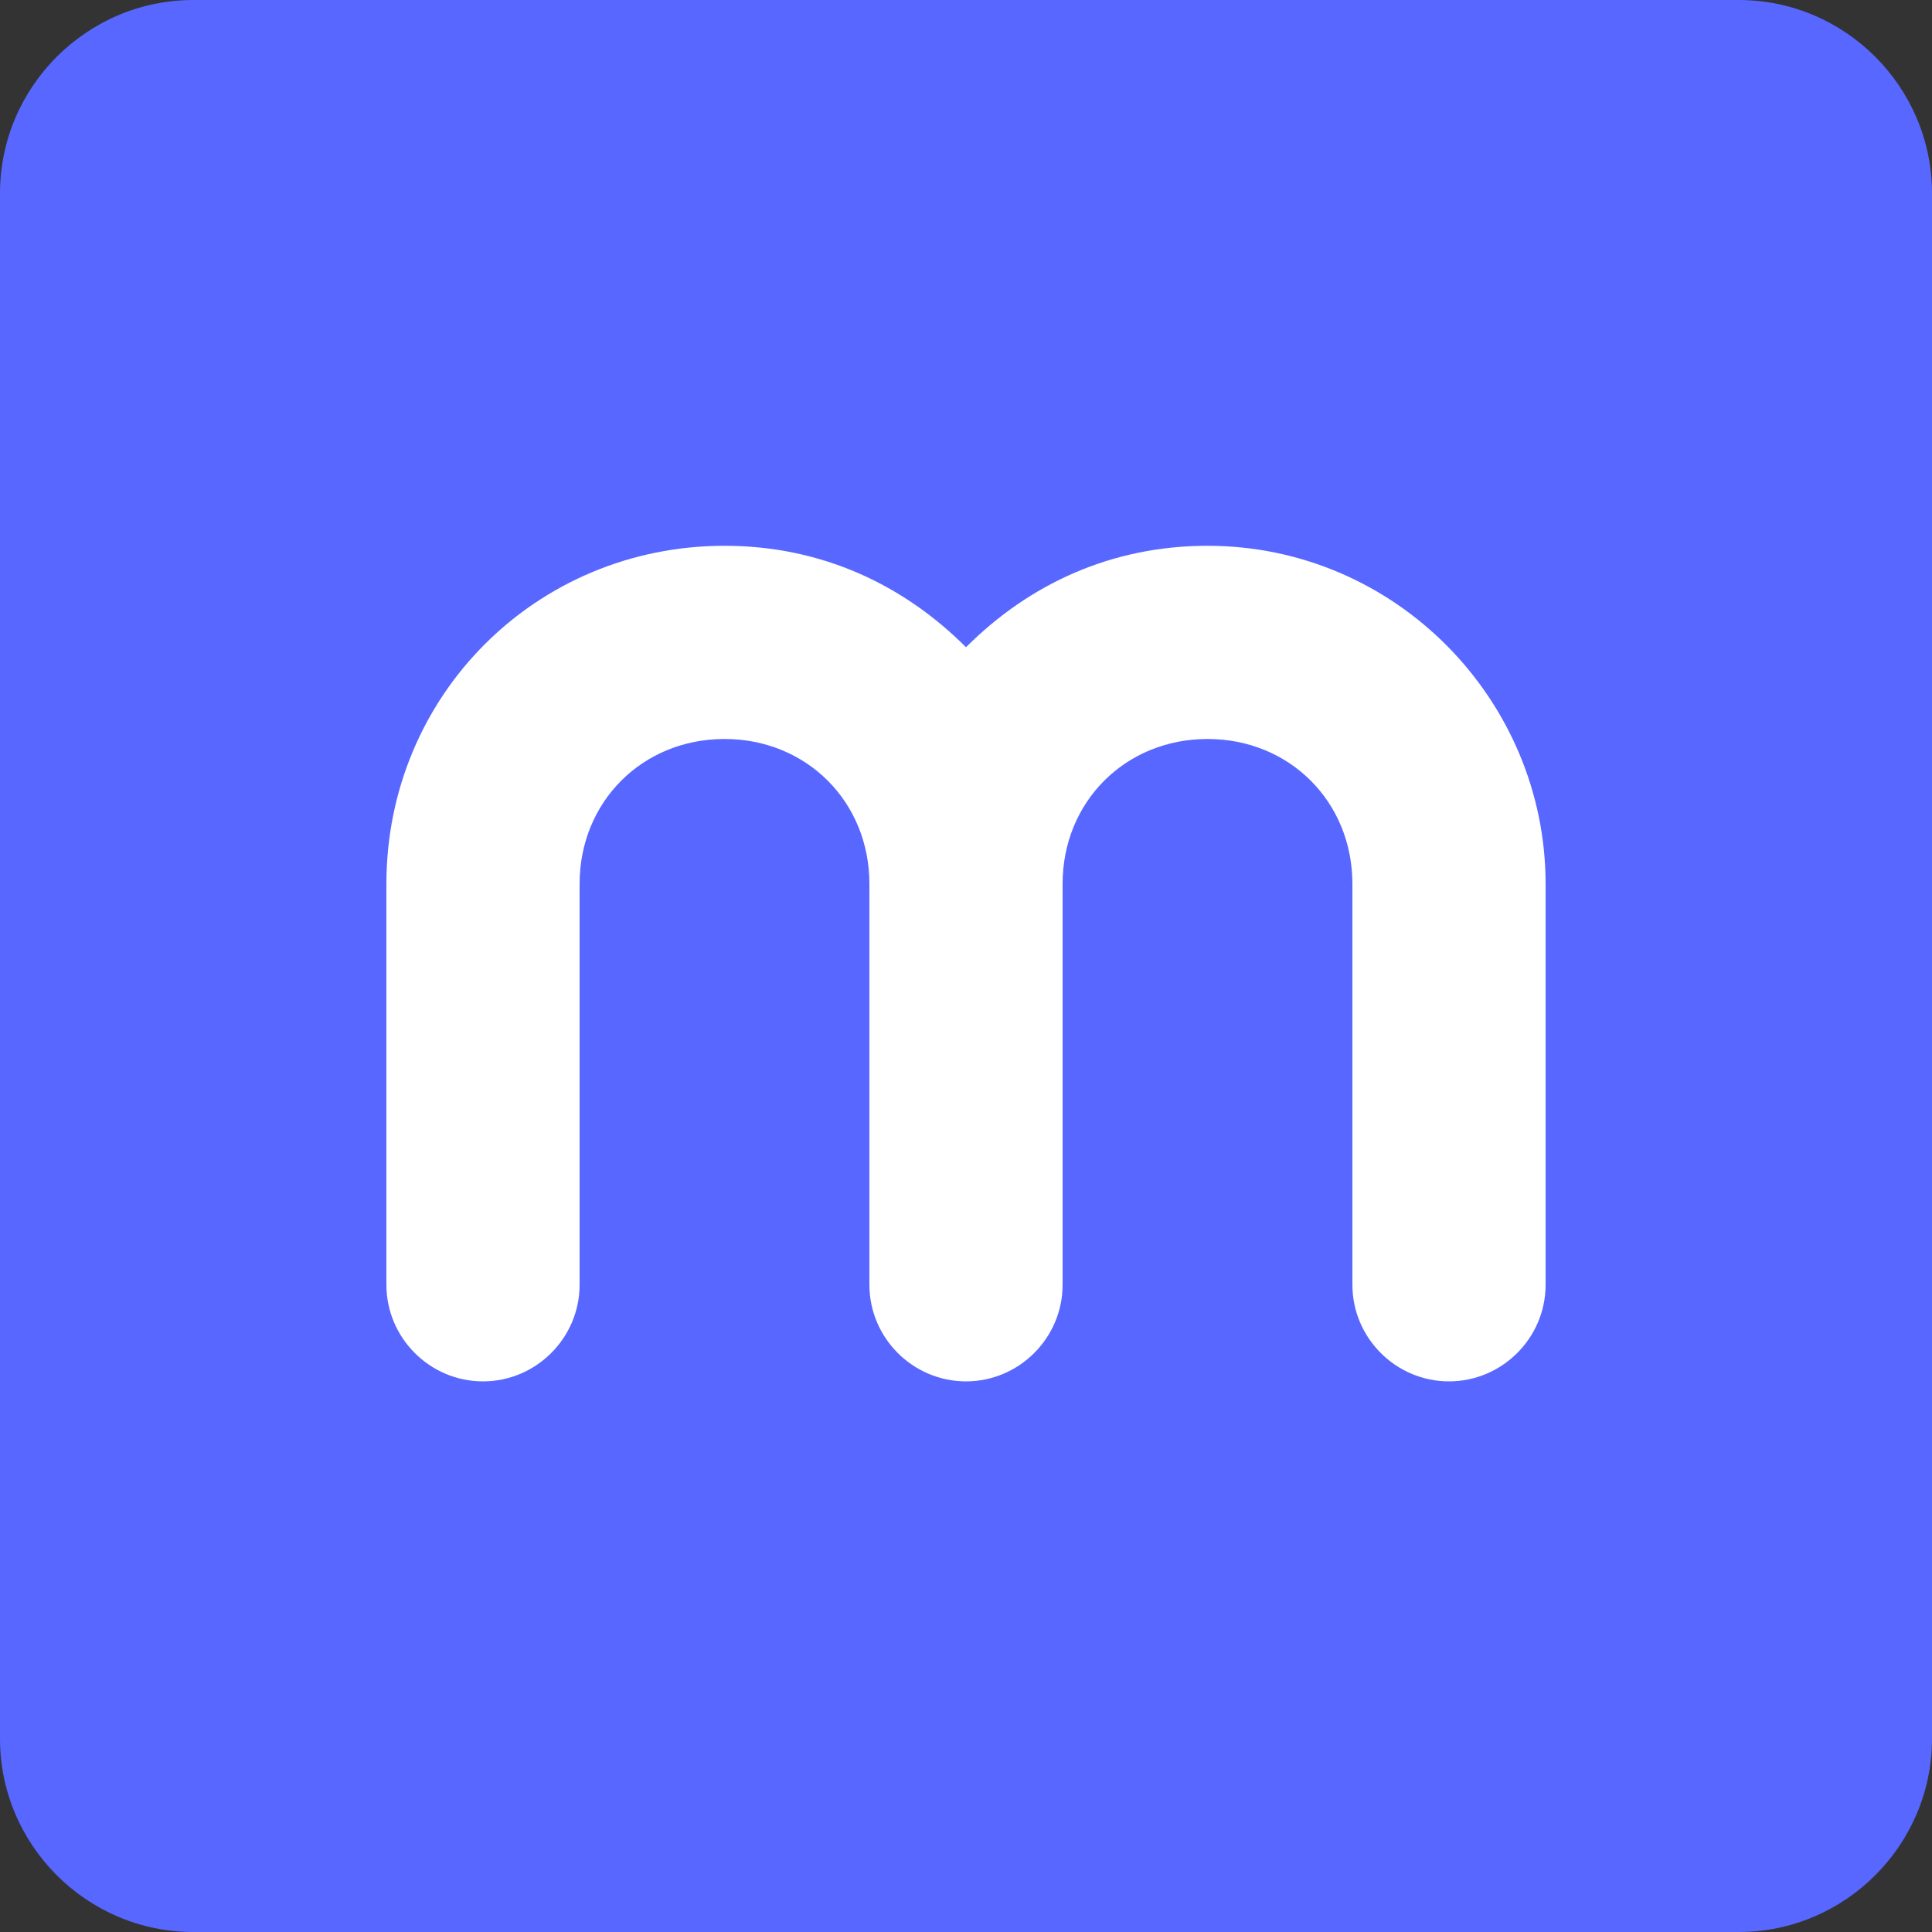
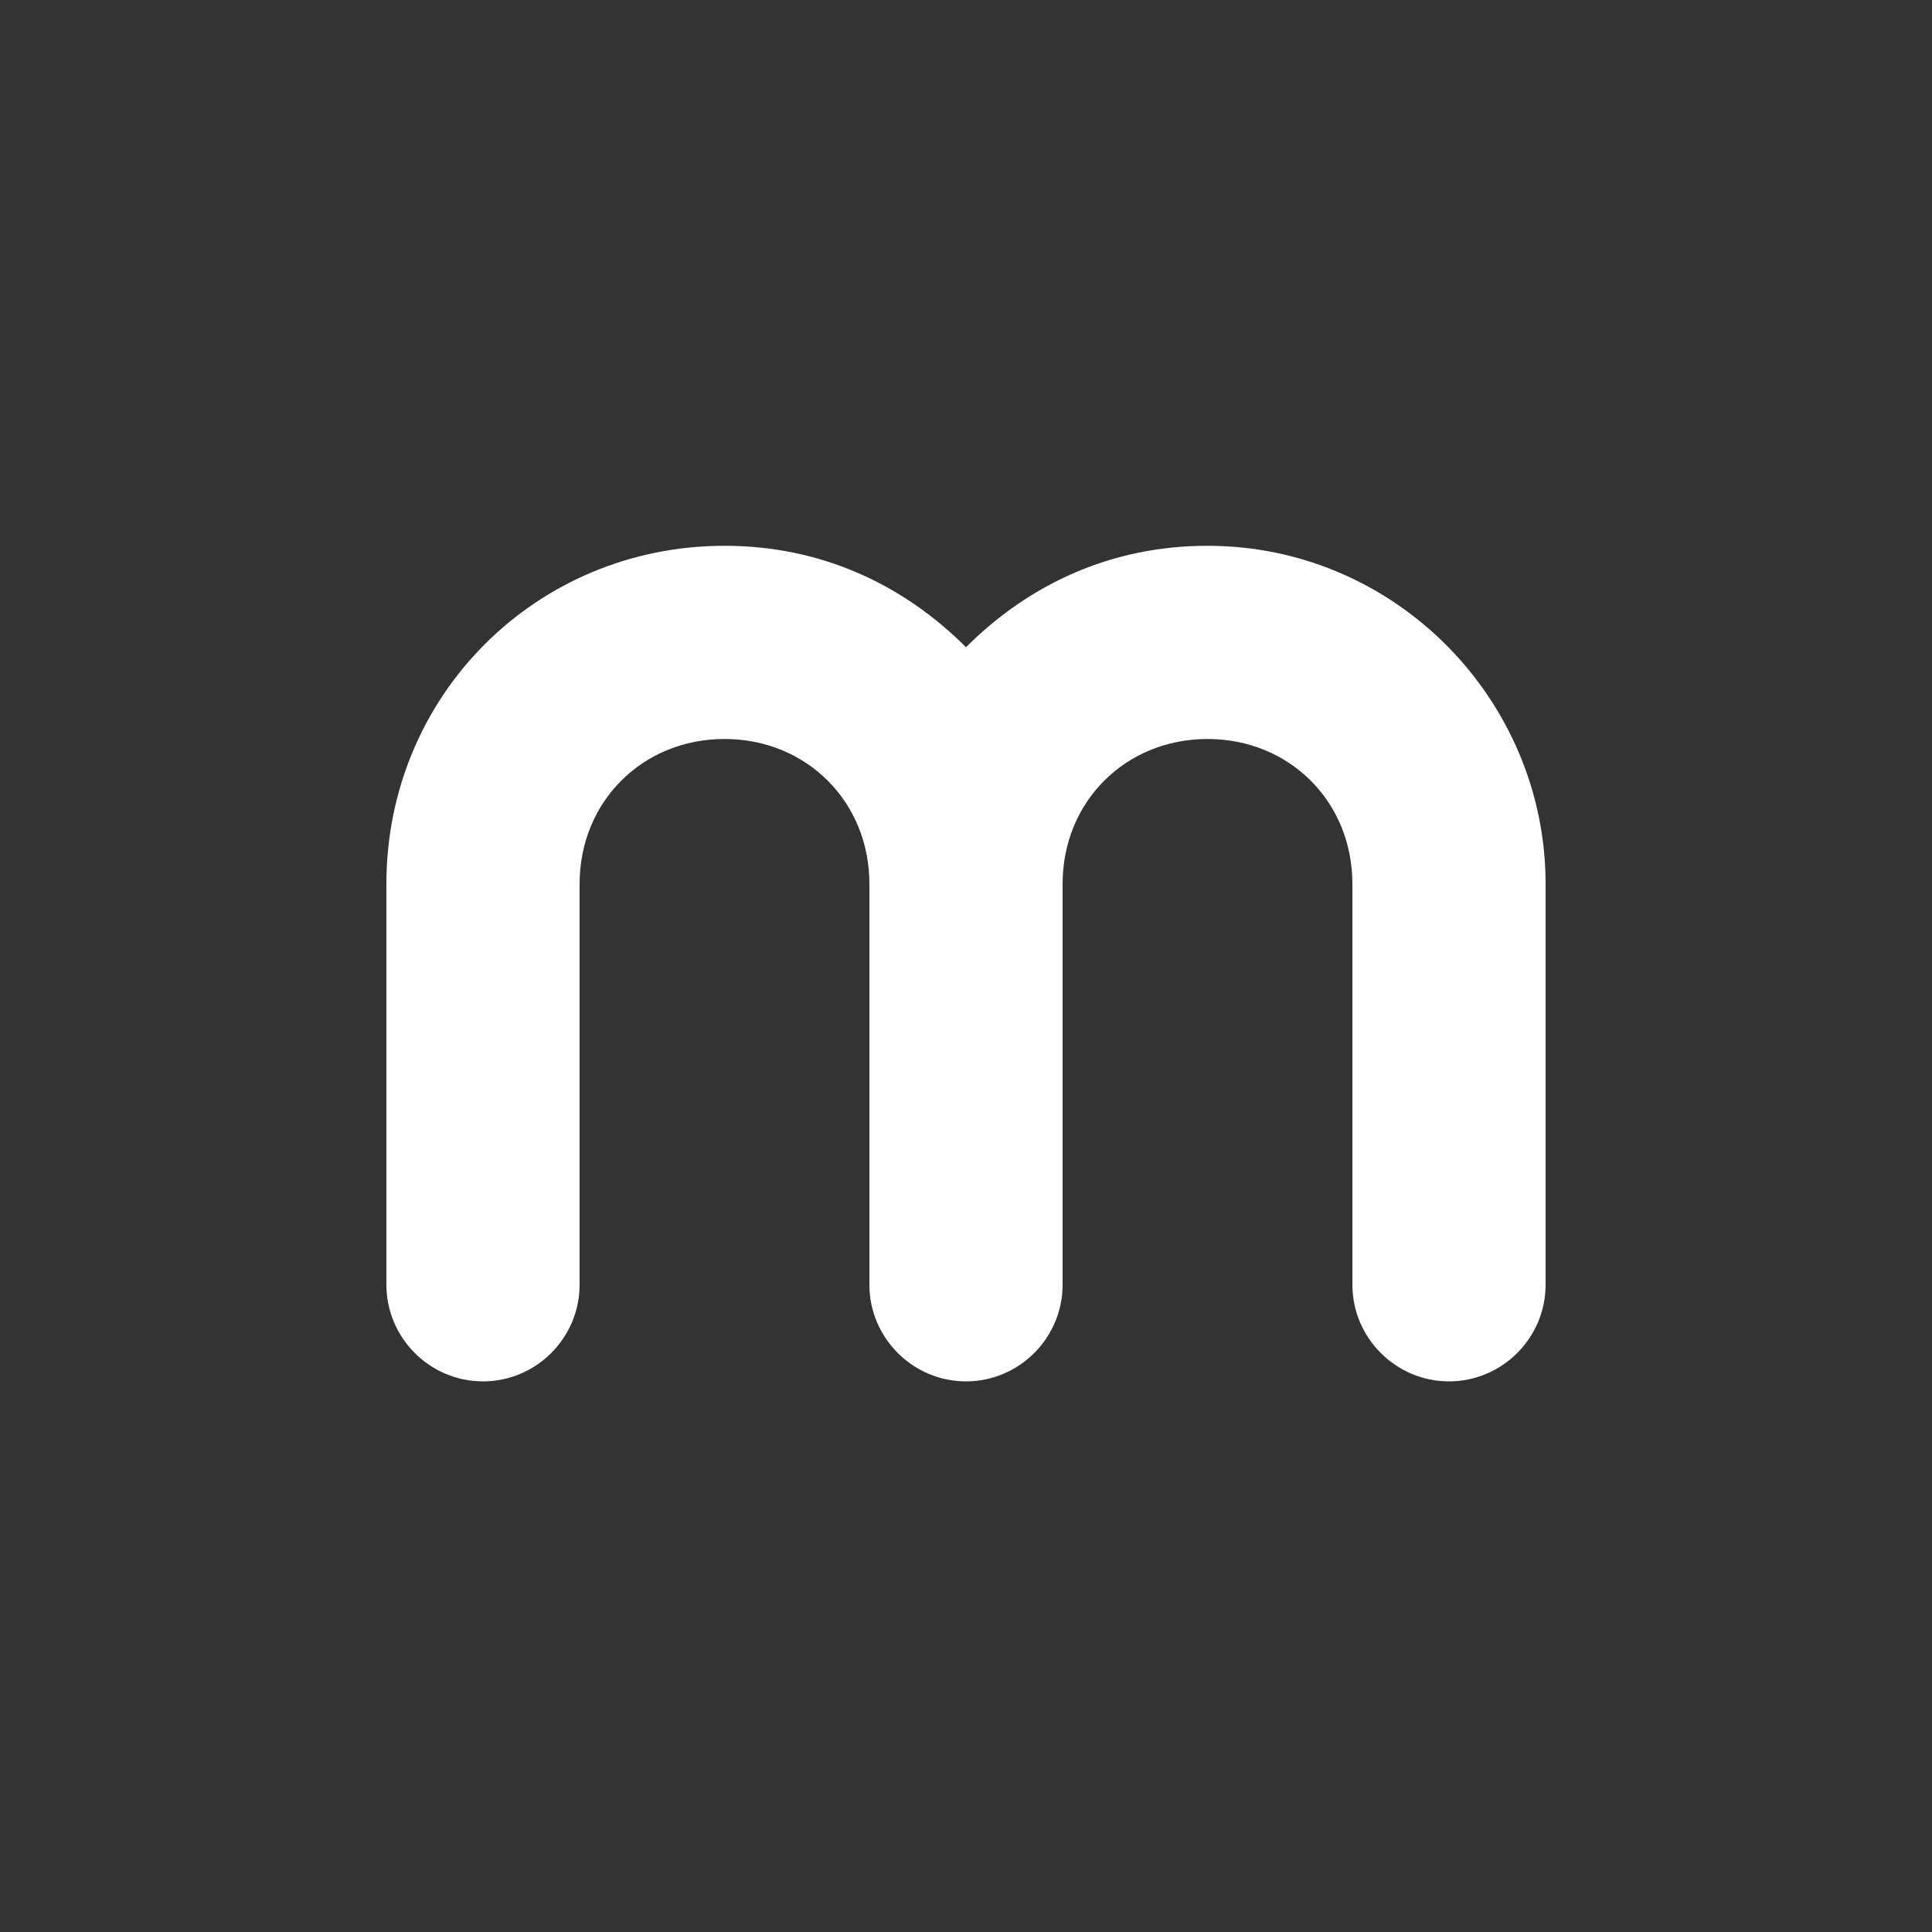
<svg xmlns="http://www.w3.org/2000/svg" version="1.1" id="Layer_1" x="0px" y="0px" width="40px" height="40px" viewBox="0 0 40 40" style="enable-background:new 0 0 40 40;" xml:space="preserve">
  <rect x="0" y="0" width="40" height="40" fill="#333333" stroke="none" />
  <style type="text/css">
	.st0{fill:#5767FF;}
	.st1{fill:#FFFFFF;}
</style>
-   <path class="st0" d="M36,40H4c-2.2,0-4-1.8-4-4V4c0-2.2,1.8-4,4-4h32c2.2,0,4,1.8,4,4v32C40,38.2,38.2,40,36,40z" />
  <path class="st1" d="M25,11.3c-2,0-3.7,0.8-5,2.1c-1.3-1.3-3-2.1-5-2.1c-3.9,0-7,3.1-7,7v8.3c0,1.1,0.9,2,2,2s2-0.9,2-2v-8.3  c0-1.7,1.3-3,3-3s3,1.3,3,3v8.3c0,1.1,0.9,2,2,2s2-0.9,2-2v-8.3c0-1.7,1.3-3,3-3s3,1.3,3,3v8.3c0,1.1,0.9,2,2,2s2-0.9,2-2v-8.3  C32,14.5,28.9,11.3,25,11.3z" />
</svg>